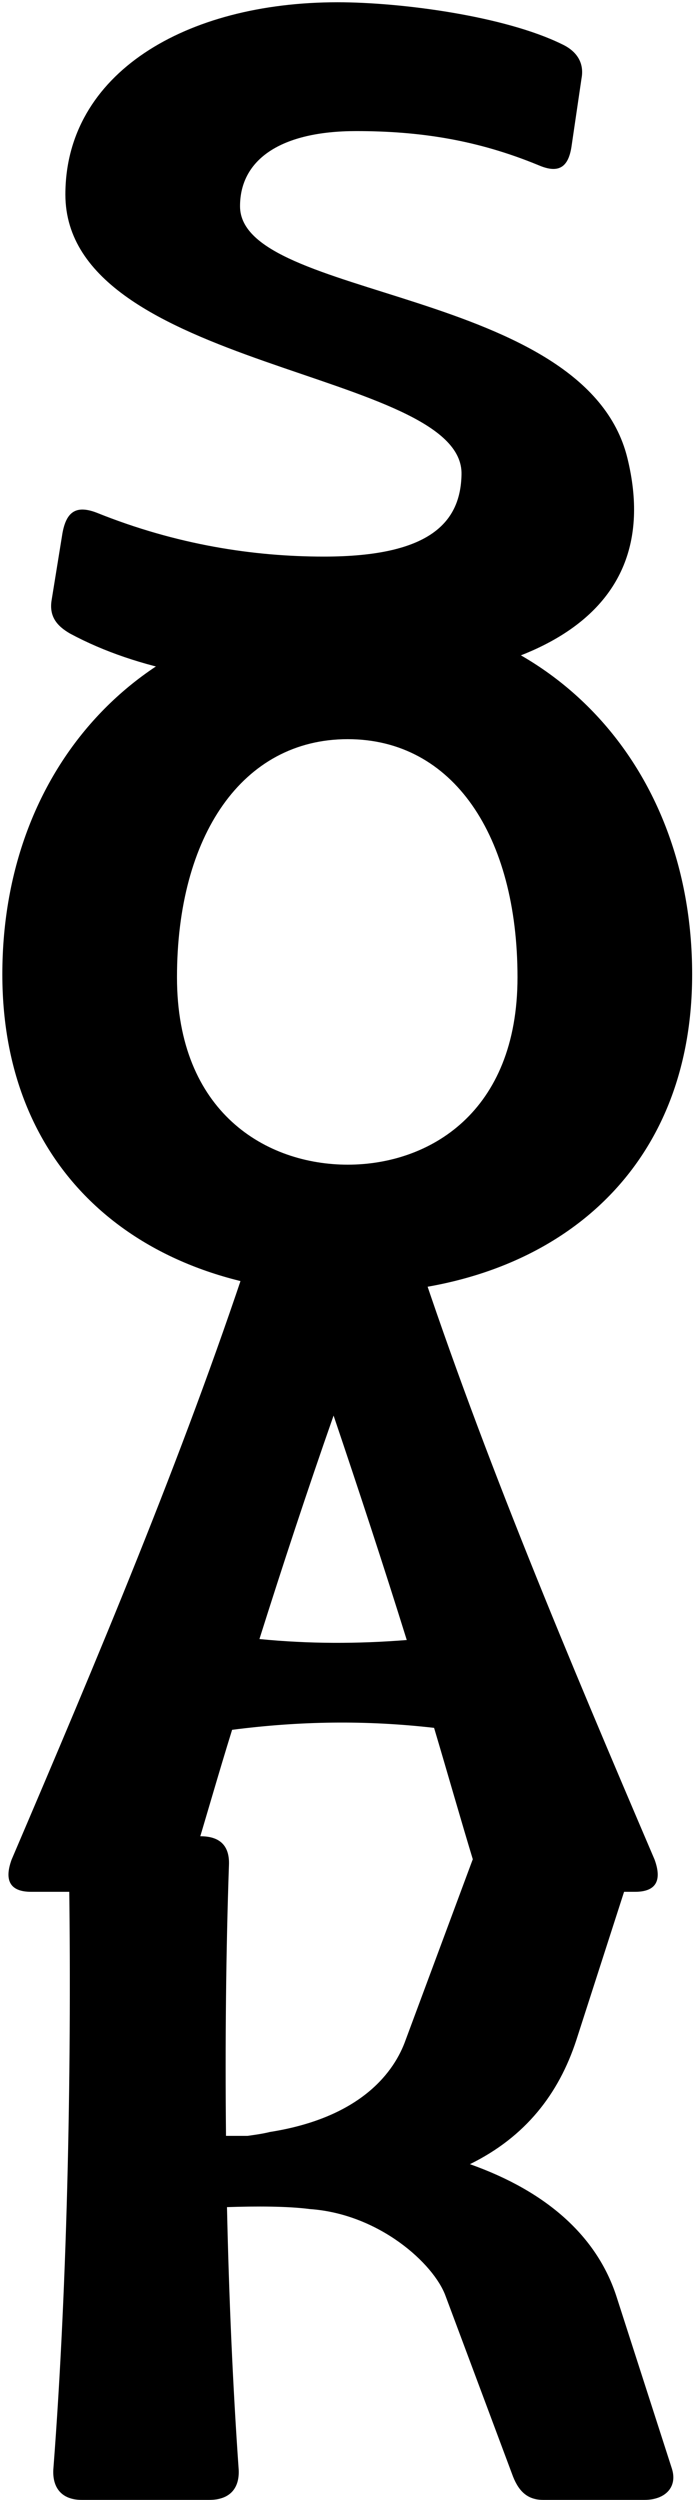
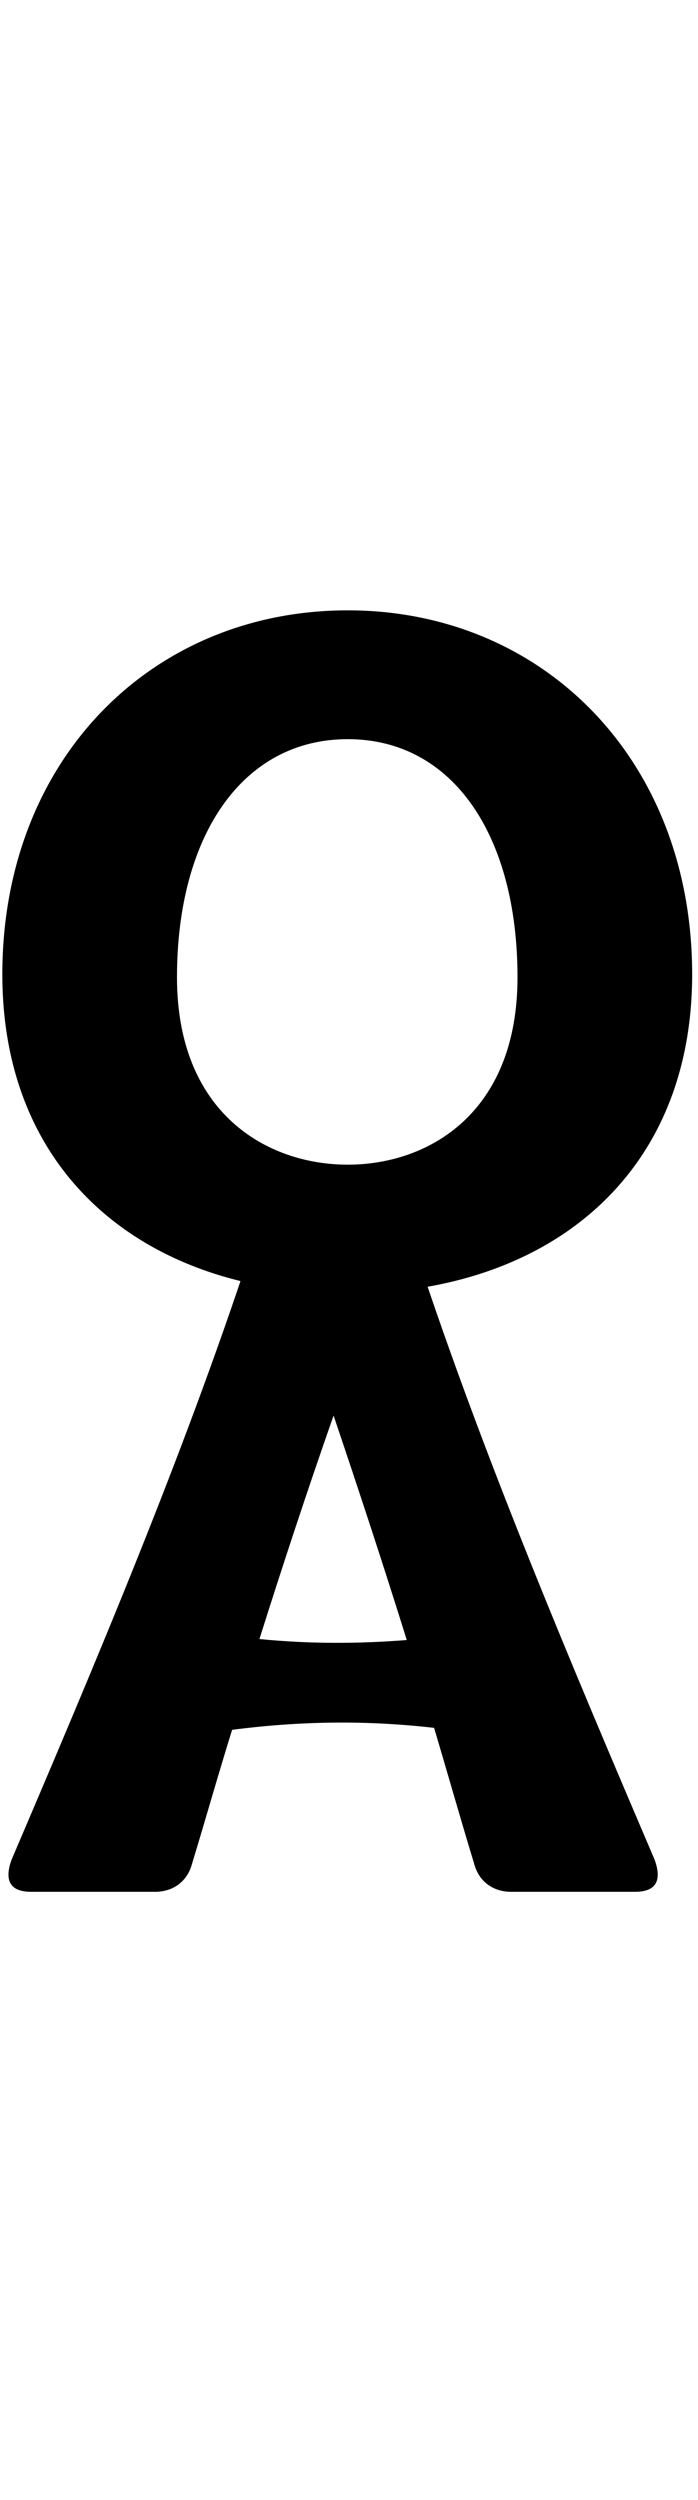
<svg xmlns="http://www.w3.org/2000/svg" fill="none" viewBox="0 0 93 333" height="333" width="93">
-   <path fill="black" d="M82.113 305.831L89.523 328.841C90.303 331.311 88.613 333.001 85.883 333.001H72.363C70.153 333.001 68.983 331.701 68.203 329.491L59.363 305.831C57.803 301.541 50.523 294.911 41.293 294.261C38.303 293.871 34.143 293.871 30.243 294.001C30.503 305.961 31.023 317.921 31.803 328.971C31.933 331.571 30.503 333.001 27.903 333.001H10.873C8.403 333.001 6.973 331.571 7.103 328.971C9.053 303.621 9.573 273.851 9.183 248.501C9.183 245.901 10.613 244.601 13.083 244.601H26.733C29.333 244.601 30.633 245.901 30.503 248.501C30.113 259.811 29.983 272.161 30.113 284.511H32.973C33.883 284.381 34.923 284.251 35.963 283.991C48.313 282.041 52.603 275.801 54.033 271.771L62.873 247.981C63.653 245.901 64.693 244.601 67.033 244.601H80.683C83.283 244.601 84.973 246.291 84.193 248.761L76.783 271.771C74.443 278.921 70.023 284.641 62.613 288.281C72.883 291.921 79.513 297.901 82.113 305.831Z" />
  <path fill="black" d="M87.216 247.711C88.256 250.571 87.346 252.001 84.616 252.001H68.106C65.766 252.001 63.816 250.701 63.166 248.231C61.346 242.251 59.656 236.271 57.836 230.161C48.736 229.121 40.026 229.251 30.926 230.421C29.106 236.271 27.416 242.251 25.596 248.231C24.946 250.701 22.996 252.001 20.656 252.001H4.146C1.416 252.001 0.506 250.571 1.546 247.711C12.986 220.931 24.296 194.151 33.136 167.371C33.916 164.771 35.736 163.601 38.076 163.601H50.686C53.026 163.601 54.846 164.771 55.626 167.371C64.466 194.151 75.776 220.931 87.216 247.711ZM34.566 218.331C41.196 218.981 47.566 218.981 54.196 218.461C51.076 208.451 47.826 198.571 44.446 188.561C40.936 198.571 37.686 208.451 34.566 218.331Z" />
  <path fill="black" d="M46.331 172.301C20.201 172.301 0.311 157.221 0.311 129.791C0.311 101.191 20.201 81.301 46.331 81.301C72.331 81.301 92.221 101.191 92.221 129.791C92.221 157.221 72.331 172.301 46.331 172.301ZM46.331 155.141C57.12 155.141 68.951 148.251 68.951 130.181C68.951 111.331 60.37 98.461 46.331 98.461C32.291 98.461 23.581 111.331 23.581 130.181C23.581 148.251 35.541 155.141 46.331 155.141Z" />
-   <path fill="black" d="M43.681 91.301C29.771 91.301 18.331 89.221 9.361 84.411C7.541 83.371 6.501 82.071 6.891 79.861L8.321 71.021C8.841 68.161 10.141 67.251 12.871 68.291C23.531 72.581 33.801 74.141 43.161 74.141C57.461 74.141 61.361 69.461 61.491 63.221C61.881 49.311 8.711 49.311 8.711 25.911C8.711 9.791 24.701 0.301 44.981 0.301C53.431 0.301 67.211 2.121 74.881 5.891C76.831 6.801 77.871 8.361 77.481 10.441L76.181 19.281C75.791 22.271 74.491 23.181 71.761 22.011C63.571 18.631 55.901 17.461 47.451 17.461C37.441 17.461 31.981 21.231 31.981 27.471C31.981 39.951 78.001 38.261 83.591 61.011C89.181 83.761 67.601 91.301 43.681 91.301Z" />
</svg>